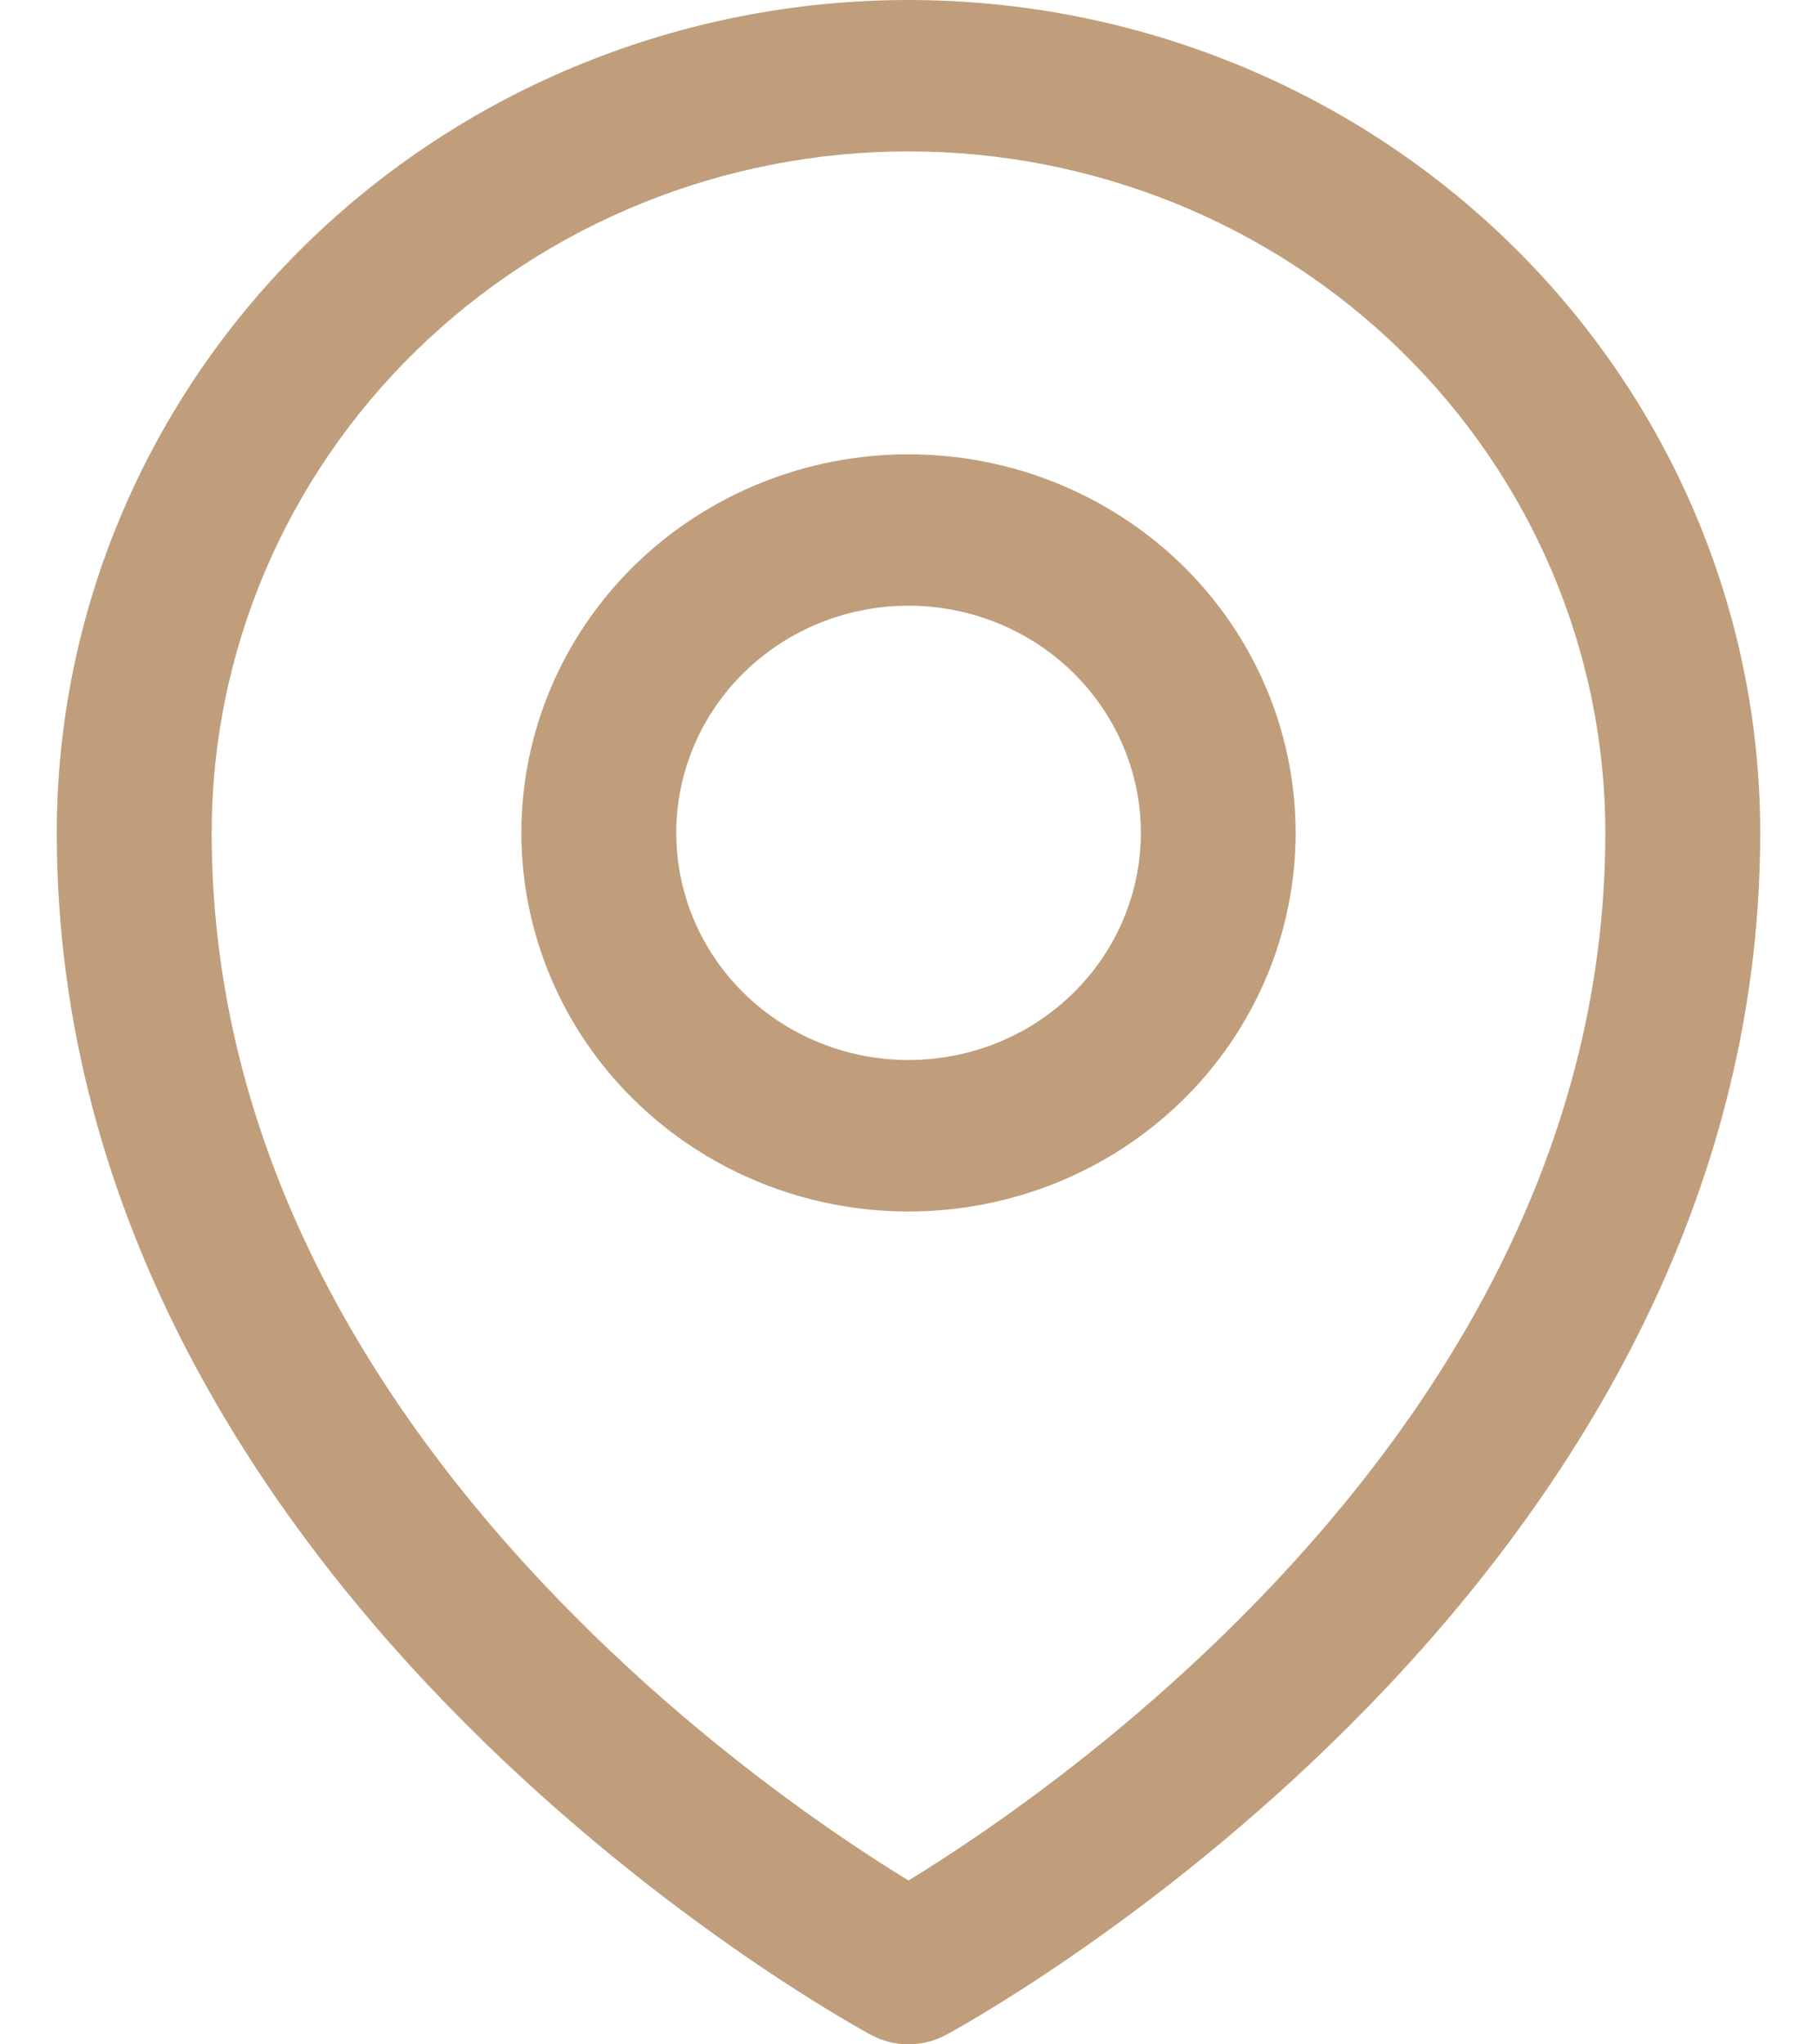
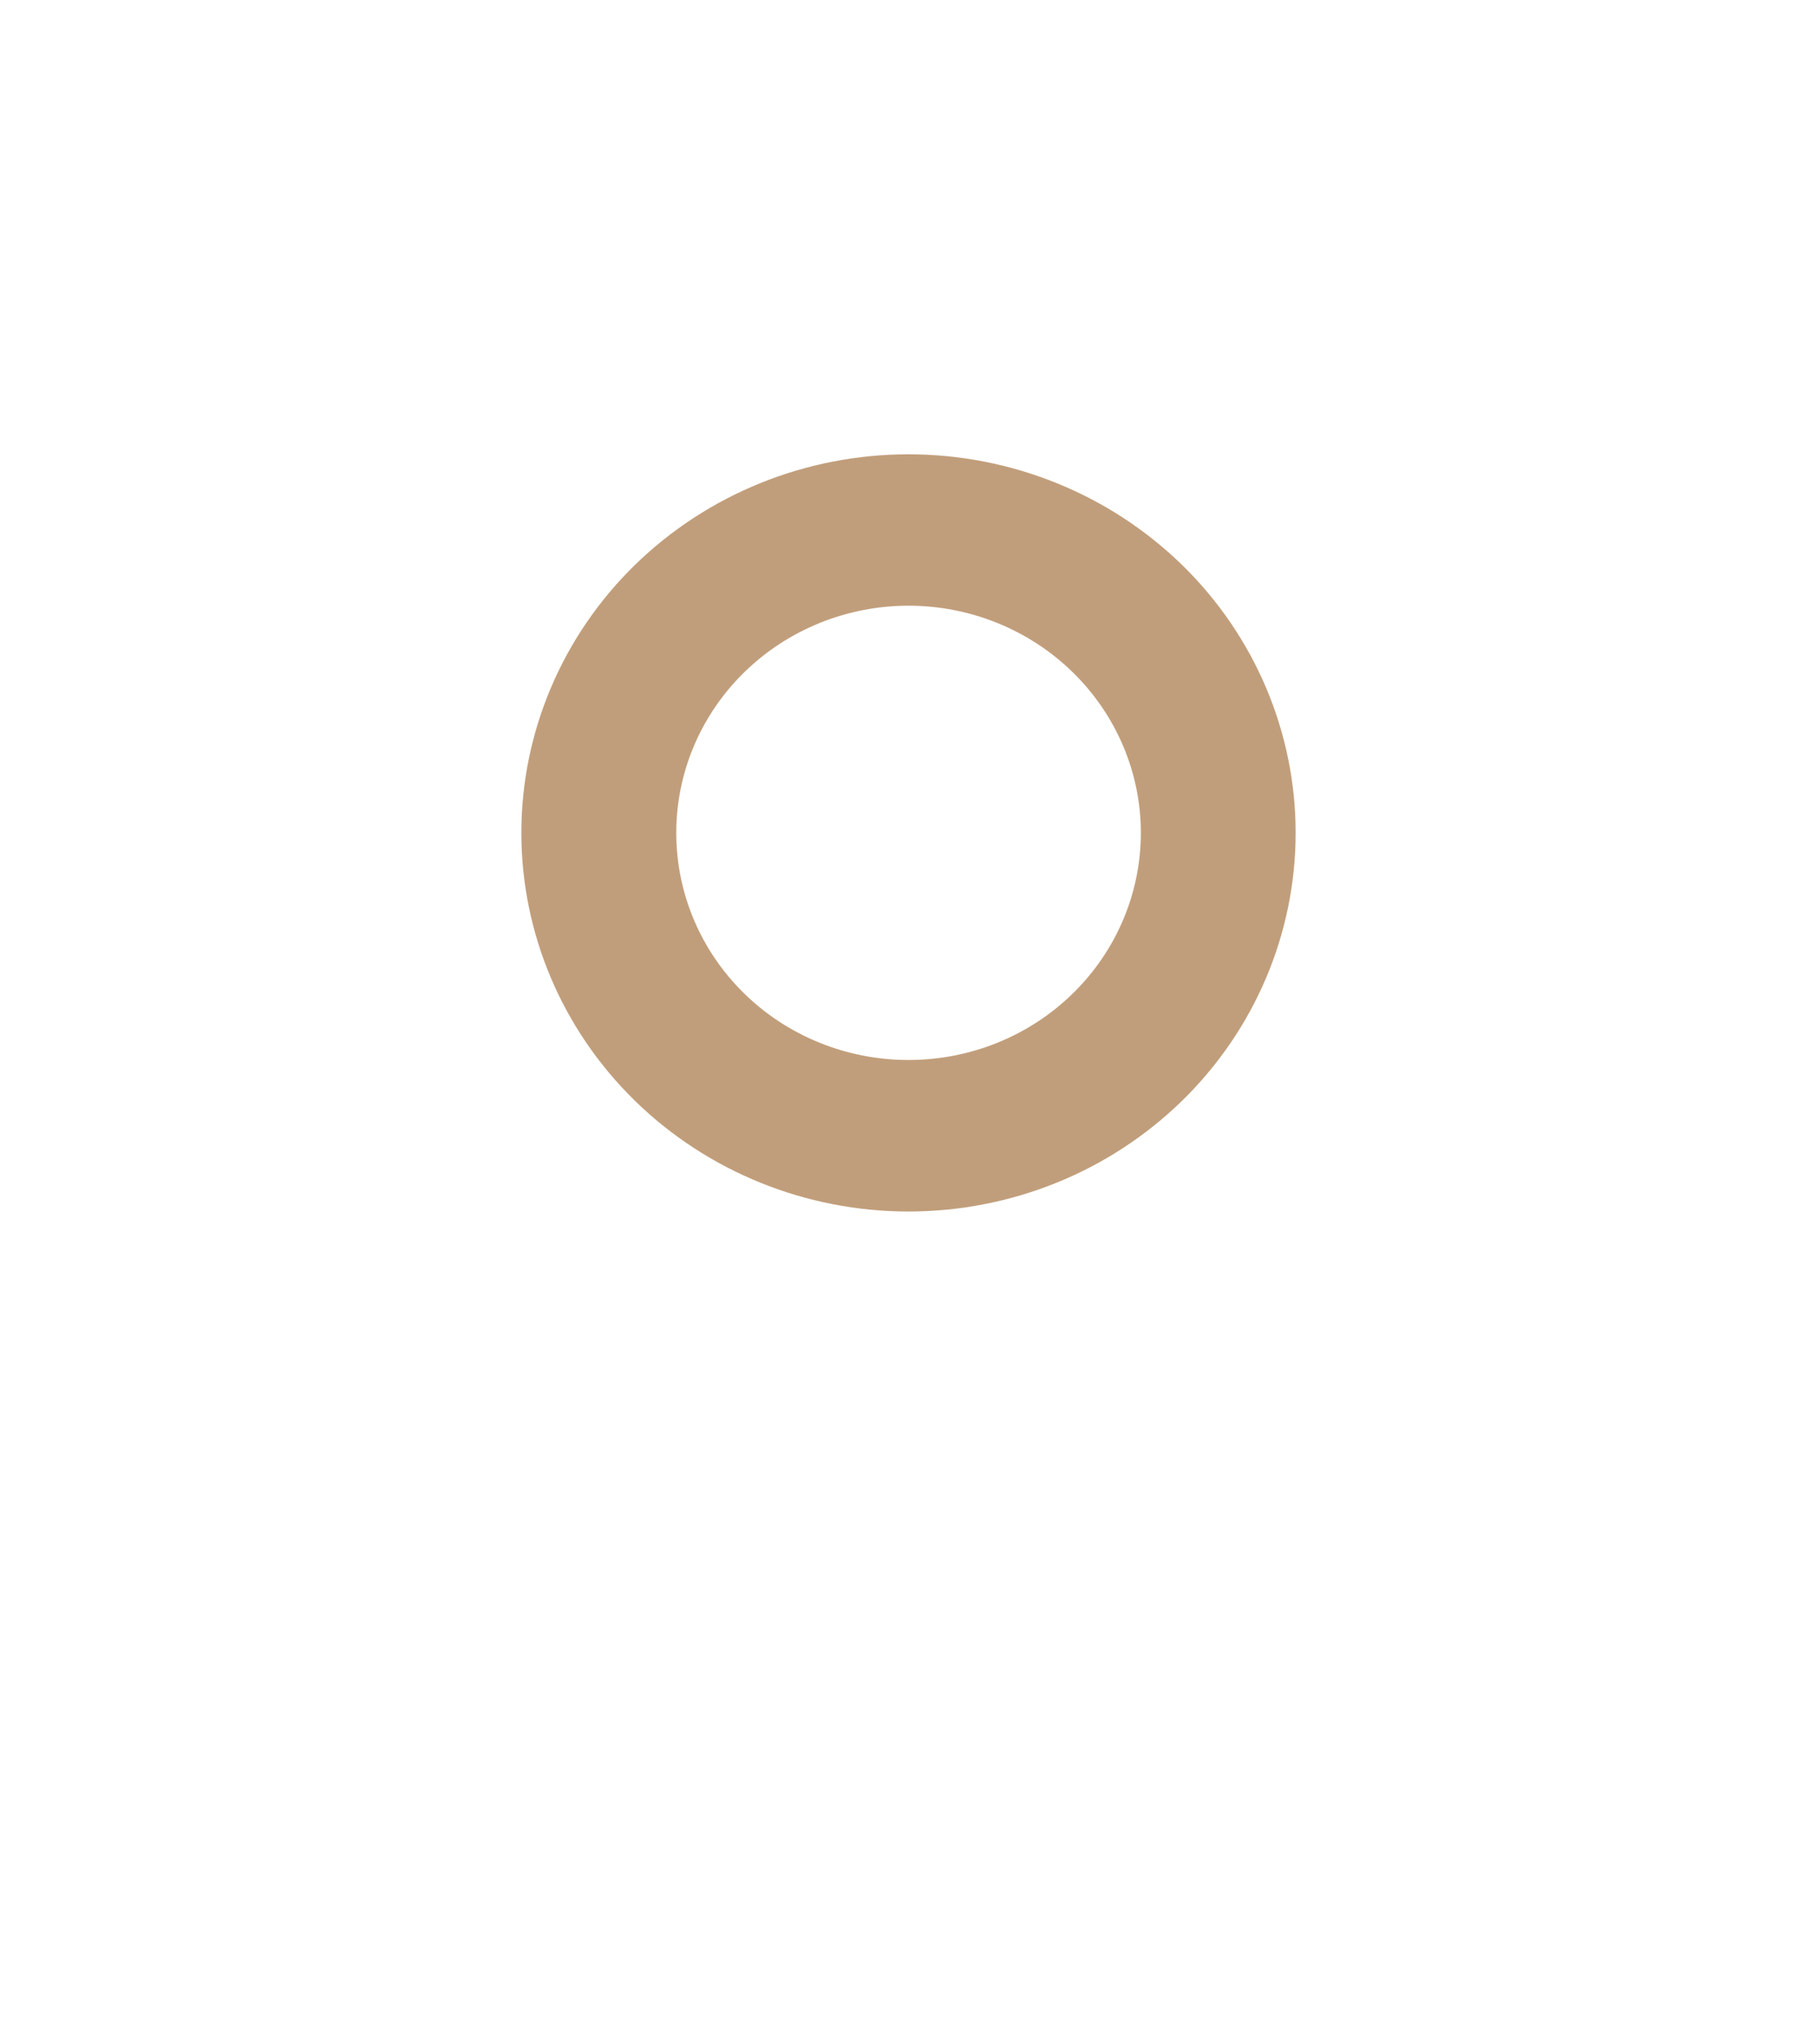
<svg xmlns="http://www.w3.org/2000/svg" width="16" height="18" viewBox="0 0 16 18" fill="none">
  <path fill-rule="evenodd" clip-rule="evenodd" d="M8 5.333C7.458 5.333 6.937 5.544 6.554 5.919C6.17 6.294 5.955 6.803 5.955 7.333C5.955 7.864 6.17 8.373 6.554 8.748C6.937 9.123 7.458 9.333 8 9.333C8.542 9.333 9.063 9.123 9.446 8.748C9.83 8.373 10.046 7.864 10.046 7.333C10.046 6.803 9.83 6.294 9.446 5.919C9.063 5.544 8.542 5.333 8 5.333ZM5.589 4.976C6.229 4.351 7.096 4 8 4C8.904 4 9.771 4.351 10.411 4.976C11.05 5.601 11.409 6.449 11.409 7.333C11.409 8.217 11.05 9.065 10.411 9.69C9.771 10.316 8.904 10.667 8 10.667C7.096 10.667 6.229 10.316 5.589 9.69C4.95 9.065 4.591 8.217 4.591 7.333C4.591 6.449 4.95 5.601 5.589 4.976Z" fill="#C19E7B" />
-   <path fill-rule="evenodd" clip-rule="evenodd" d="M8 1.333C6.373 1.333 4.812 1.965 3.661 3.091C2.51 4.216 1.864 5.742 1.864 7.333C1.864 10.263 3.437 12.605 5.079 14.248C5.895 15.066 6.714 15.695 7.328 16.119C7.599 16.306 7.829 16.453 8 16.557C8.171 16.453 8.401 16.306 8.672 16.119C9.286 15.695 10.105 15.066 10.921 14.248C12.563 12.605 14.136 10.263 14.136 7.333C14.136 5.742 13.49 4.216 12.339 3.091C11.188 1.965 9.627 1.333 8 1.333ZM8 17.334C7.672 17.918 7.672 17.918 7.672 17.918L7.67 17.917L7.664 17.914L7.646 17.904C7.631 17.895 7.609 17.883 7.582 17.868C7.527 17.837 7.448 17.791 7.35 17.732C7.152 17.613 6.874 17.438 6.541 17.208C5.877 16.75 4.991 16.069 4.103 15.18C2.336 13.411 0.5 10.752 0.5 7.333C0.5 5.388 1.29 3.523 2.697 2.148C4.103 0.773 6.011 0 8 0C9.989 0 11.897 0.773 13.303 2.148C14.71 3.523 15.5 5.388 15.5 7.333C15.5 10.752 13.664 13.411 11.897 15.18C11.009 16.069 10.123 16.75 9.459 17.208C9.126 17.438 8.848 17.613 8.65 17.732C8.552 17.791 8.473 17.837 8.418 17.868C8.391 17.883 8.369 17.895 8.354 17.904L8.336 17.914L8.331 17.917L8.329 17.918C8.328 17.918 8.328 17.918 8 17.334ZM8 17.334L8.328 17.918C8.123 18.027 7.876 18.027 7.672 17.918L8 17.334Z" fill="#C19E7B" />
</svg>